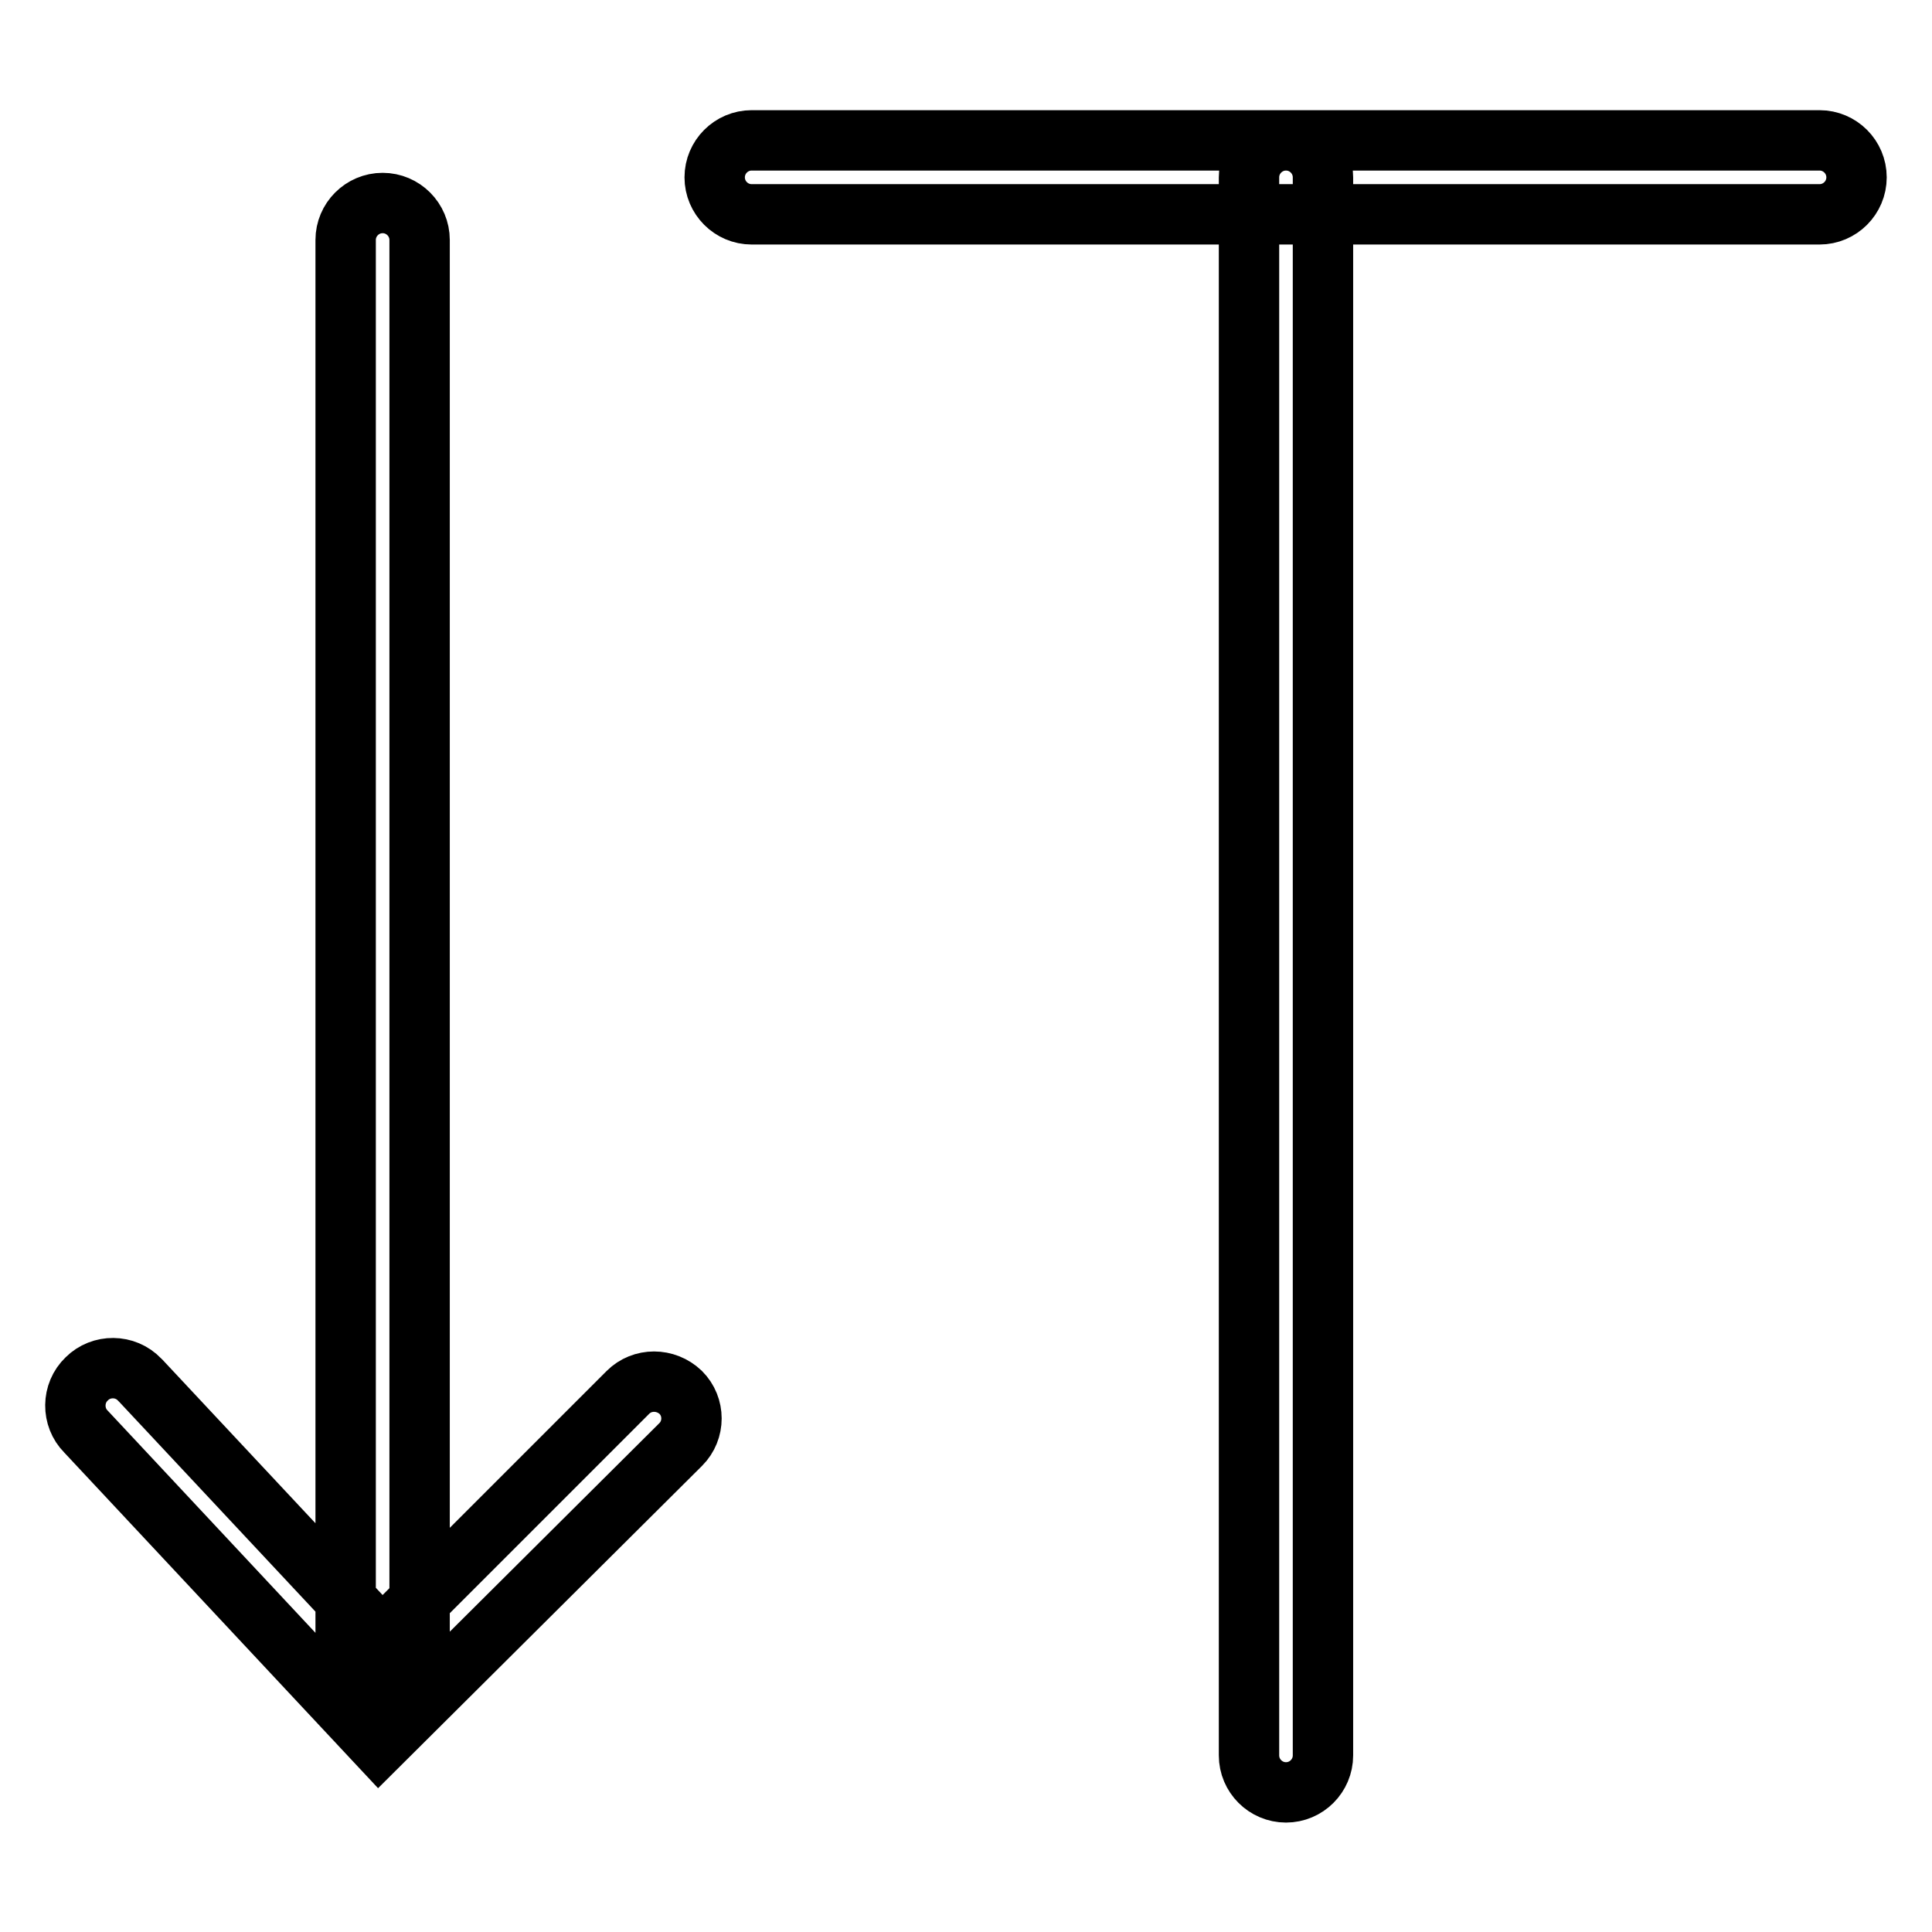
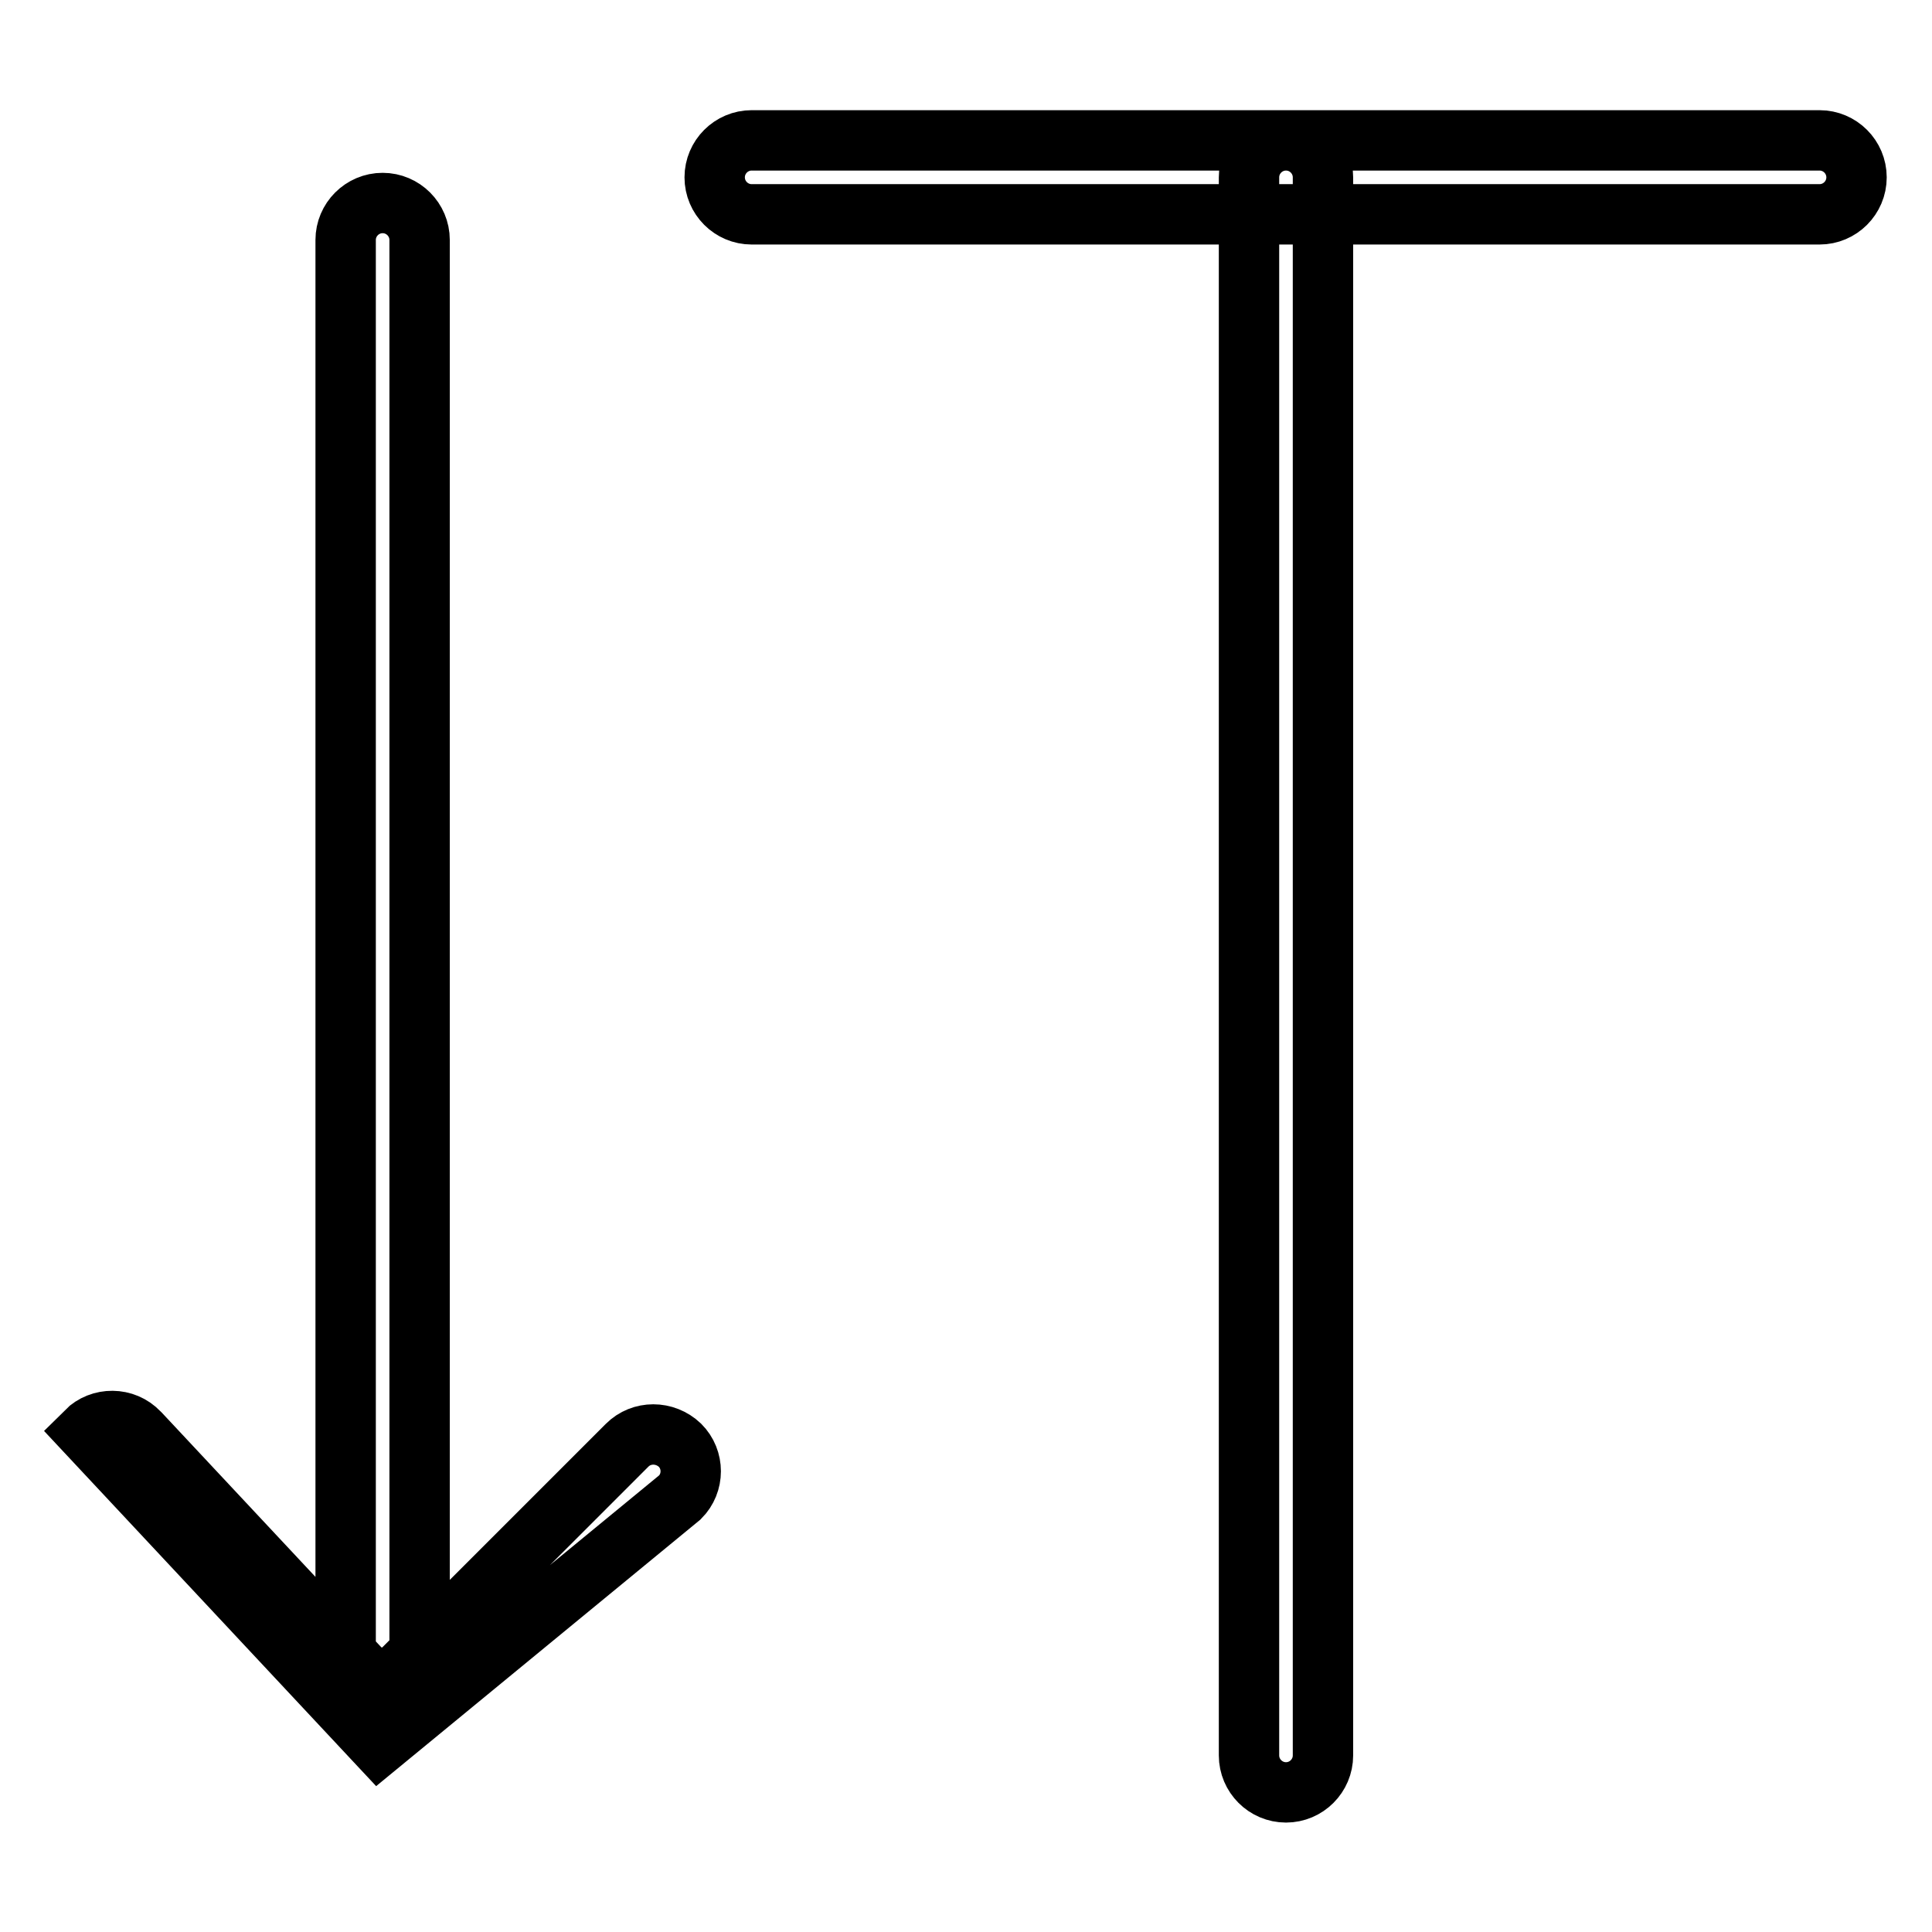
<svg xmlns="http://www.w3.org/2000/svg" version="1.1" x="0px" y="0px" viewBox="0 0 256 256" enable-background="new 0 0 256 256" xml:space="preserve">
  <g>
-     <path stroke-width="8" fill-opacity="0" stroke="#000000" d="M50.7,222.3c-2.7,0-4.9-2.2-4.9-4.9V31.8c0-2.7,2.2-4.9,4.9-4.9s4.9,2.2,4.9,4.9v185.6 C55.6,220.1,53.4,222.3,50.7,222.3C50.7,222.3,50.7,222.3,50.7,222.3z M50.2,231.2l-38.8-41.5c-1.9-1.9-1.9-5.1,0.1-7 c1.9-1.9,5.1-1.9,7,0.1c0.1,0.1,0.1,0.1,0.2,0.2l31.9,34.1l32.6-32.6c1.9-1.9,5-1.9,7,0c1.9,1.9,1.9,5,0,6.9l0,0L50.2,231.2z  M241.1,28.4H99.6c-2.7,0-4.9-2.2-4.9-4.9c0-2.7,2.2-4.9,4.9-4.9h141.5c2.7,0,4.9,2.2,4.9,4.9C246,26.2,243.8,28.4,241.1,28.4 L241.1,28.4z M170.4,237.5c-2.7,0-4.9-2.2-4.9-4.9V23.5c0-2.7,2.2-4.9,4.9-4.9c2.7,0,4.9,2.2,4.9,4.9v209.1 C175.3,235.3,173.1,237.5,170.4,237.5L170.4,237.5z" />
+     <path stroke-width="8" fill-opacity="0" stroke="#000000" d="M50.7,222.3c-2.7,0-4.9-2.2-4.9-4.9V31.8c0-2.7,2.2-4.9,4.9-4.9s4.9,2.2,4.9,4.9v185.6 C55.6,220.1,53.4,222.3,50.7,222.3C50.7,222.3,50.7,222.3,50.7,222.3z M50.2,231.2l-38.8-41.5c1.9-1.9,5.1-1.9,7,0.1c0.1,0.1,0.1,0.1,0.2,0.2l31.9,34.1l32.6-32.6c1.9-1.9,5-1.9,7,0c1.9,1.9,1.9,5,0,6.9l0,0L50.2,231.2z  M241.1,28.4H99.6c-2.7,0-4.9-2.2-4.9-4.9c0-2.7,2.2-4.9,4.9-4.9h141.5c2.7,0,4.9,2.2,4.9,4.9C246,26.2,243.8,28.4,241.1,28.4 L241.1,28.4z M170.4,237.5c-2.7,0-4.9-2.2-4.9-4.9V23.5c0-2.7,2.2-4.9,4.9-4.9c2.7,0,4.9,2.2,4.9,4.9v209.1 C175.3,235.3,173.1,237.5,170.4,237.5L170.4,237.5z" />
  </g>
</svg>